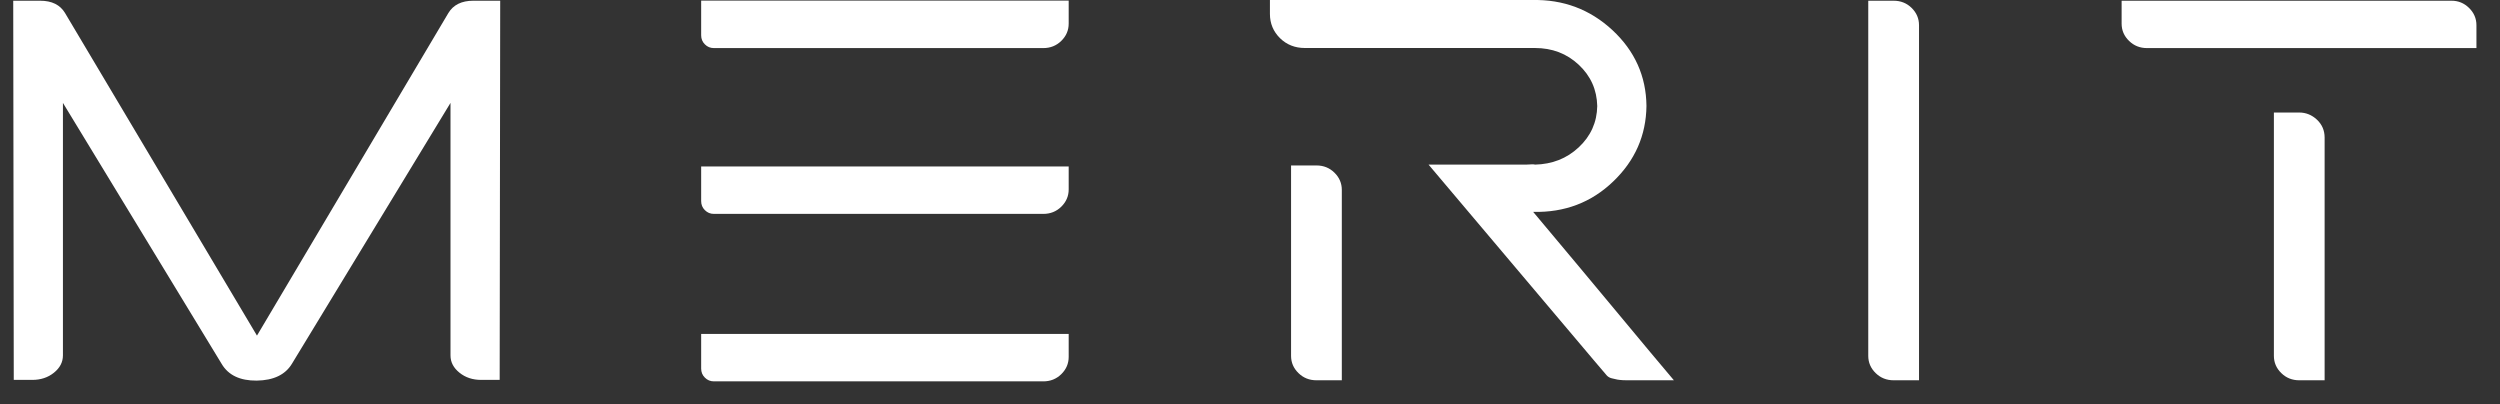
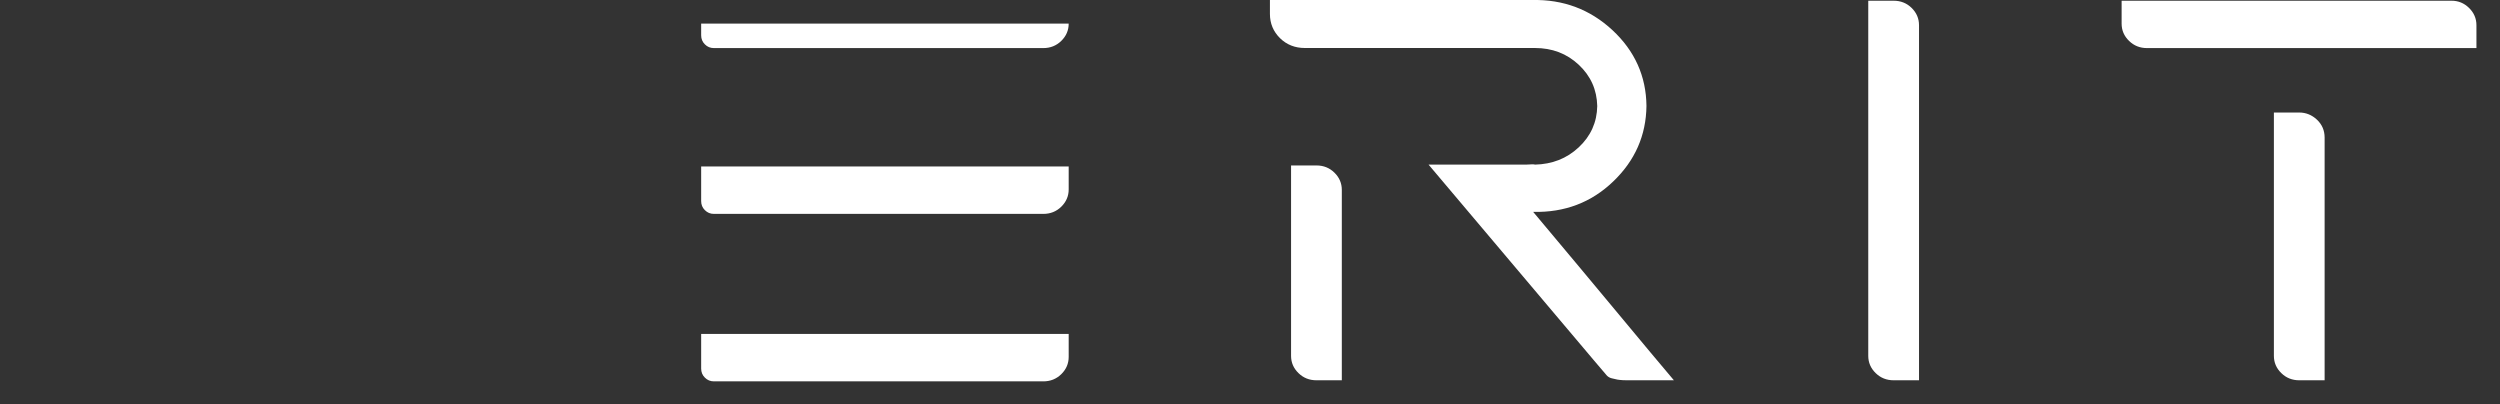
<svg xmlns="http://www.w3.org/2000/svg" width="99" height="16" viewBox="0 0 99 16" fill="none">
  <rect x="0" y="0" width="99" height="16" fill="#333333" stroke="none" />
-   <path d="M19.055 15.044C18.719 15.044 18.434 14.951 18.197 14.76C17.96 14.57 17.84 14.344 17.84 14.075V4.075L11.559 14.407C11.295 14.842 10.83 15.062 10.167 15.072C9.504 15.078 9.04 14.857 8.776 14.407L2.492 4.075V14.075C2.492 14.341 2.372 14.57 2.135 14.76C1.898 14.951 1.61 15.044 1.277 15.044H0.545L0.524 0.029H1.592C2.054 0.029 2.381 0.192 2.575 0.515L10.176 13.29L17.756 0.515C17.951 0.192 18.281 0.029 18.74 0.029H19.808L19.787 15.044H19.055Z" fill="white" />
-   <path d="M42.32 0.934C42.32 1.2 42.221 1.43 42.026 1.62C41.831 1.81 41.594 1.904 41.315 1.904H28.27C28.129 1.904 28.012 1.856 27.913 1.756C27.814 1.659 27.766 1.538 27.766 1.397V0.025H42.32V0.931V0.934Z" fill="white" />
+   <path d="M42.32 0.934C42.32 1.2 42.221 1.43 42.026 1.62C41.831 1.81 41.594 1.904 41.315 1.904H28.27C28.129 1.904 28.012 1.856 27.913 1.756C27.814 1.659 27.766 1.538 27.766 1.397V0.025V0.931V0.934Z" fill="white" />
  <path d="M42.32 14.132C42.32 14.398 42.221 14.627 42.026 14.818C41.831 15.008 41.594 15.102 41.315 15.102H28.27C28.129 15.102 28.012 15.053 27.913 14.954C27.814 14.857 27.766 14.736 27.766 14.594V13.223H42.32V14.129V14.132Z" fill="white" />
  <path d="M42.32 7.5C42.32 7.766 42.221 7.995 42.026 8.186C41.831 8.376 41.594 8.47 41.315 8.47H28.27C28.129 8.47 28.012 8.421 27.913 8.322C27.814 8.225 27.766 8.104 27.766 7.962V6.591H42.32V7.497V7.5Z" fill="white" />
  <path d="M60.719 8.397C62.087 10.028 63.215 11.378 64.1 12.444C64.984 13.513 65.716 14.383 66.286 15.059H64.423C64.186 15.059 64.049 15.032 64.049 15.032L63.827 14.981C63.752 14.963 63.683 14.927 63.629 14.869C63.545 14.769 63.377 14.573 63.125 14.277C61.7 12.592 59.516 10.004 56.571 6.519H60.425C60.647 6.503 60.767 6.503 60.782 6.519C61.466 6.503 62.045 6.277 62.519 5.833C62.993 5.389 63.239 4.845 63.251 4.199C63.236 3.553 62.993 3.009 62.519 2.565C62.045 2.121 61.466 1.901 60.782 1.901H51.672C51.282 1.901 50.952 1.771 50.688 1.511C50.425 1.252 50.289 0.931 50.289 0.551V0.001H60.677C61.904 -0.026 62.963 0.37 63.85 1.191C64.735 2.013 65.188 3.015 65.2 4.196C65.185 5.362 64.747 6.362 63.88 7.189C63.014 8.02 61.961 8.418 60.719 8.391V8.397Z" fill="white" />
  <path d="M75.993 15.059H74.988C74.709 15.059 74.472 14.966 74.277 14.775C74.082 14.585 73.983 14.359 73.983 14.09V0.029H74.988C75.267 0.029 75.504 0.122 75.699 0.312C75.894 0.503 75.993 0.732 75.993 0.998V15.059Z" fill="white" />
  <path d="M53.136 15.059H52.131C51.852 15.059 51.615 14.966 51.42 14.775C51.225 14.585 51.126 14.359 51.126 14.09V6.552H52.131C52.41 6.552 52.647 6.645 52.842 6.836C53.037 7.026 53.136 7.255 53.136 7.521V15.059Z" fill="white" />
  <path d="M97.083 0.029C97.347 0.029 97.578 0.122 97.772 0.312C97.968 0.503 98.067 0.732 98.067 0.998V1.904H85.021C84.742 1.904 84.505 1.81 84.311 1.62C84.115 1.43 84.016 1.203 84.016 0.935V0.029H97.083ZM91.05 15.059C90.772 15.059 90.535 14.966 90.34 14.775C90.145 14.585 90.046 14.359 90.046 14.09V4.456H91.05C91.314 4.456 91.548 4.55 91.752 4.74C91.953 4.93 92.055 5.166 92.055 5.447V15.059H91.05Z" fill="white" />
</svg>